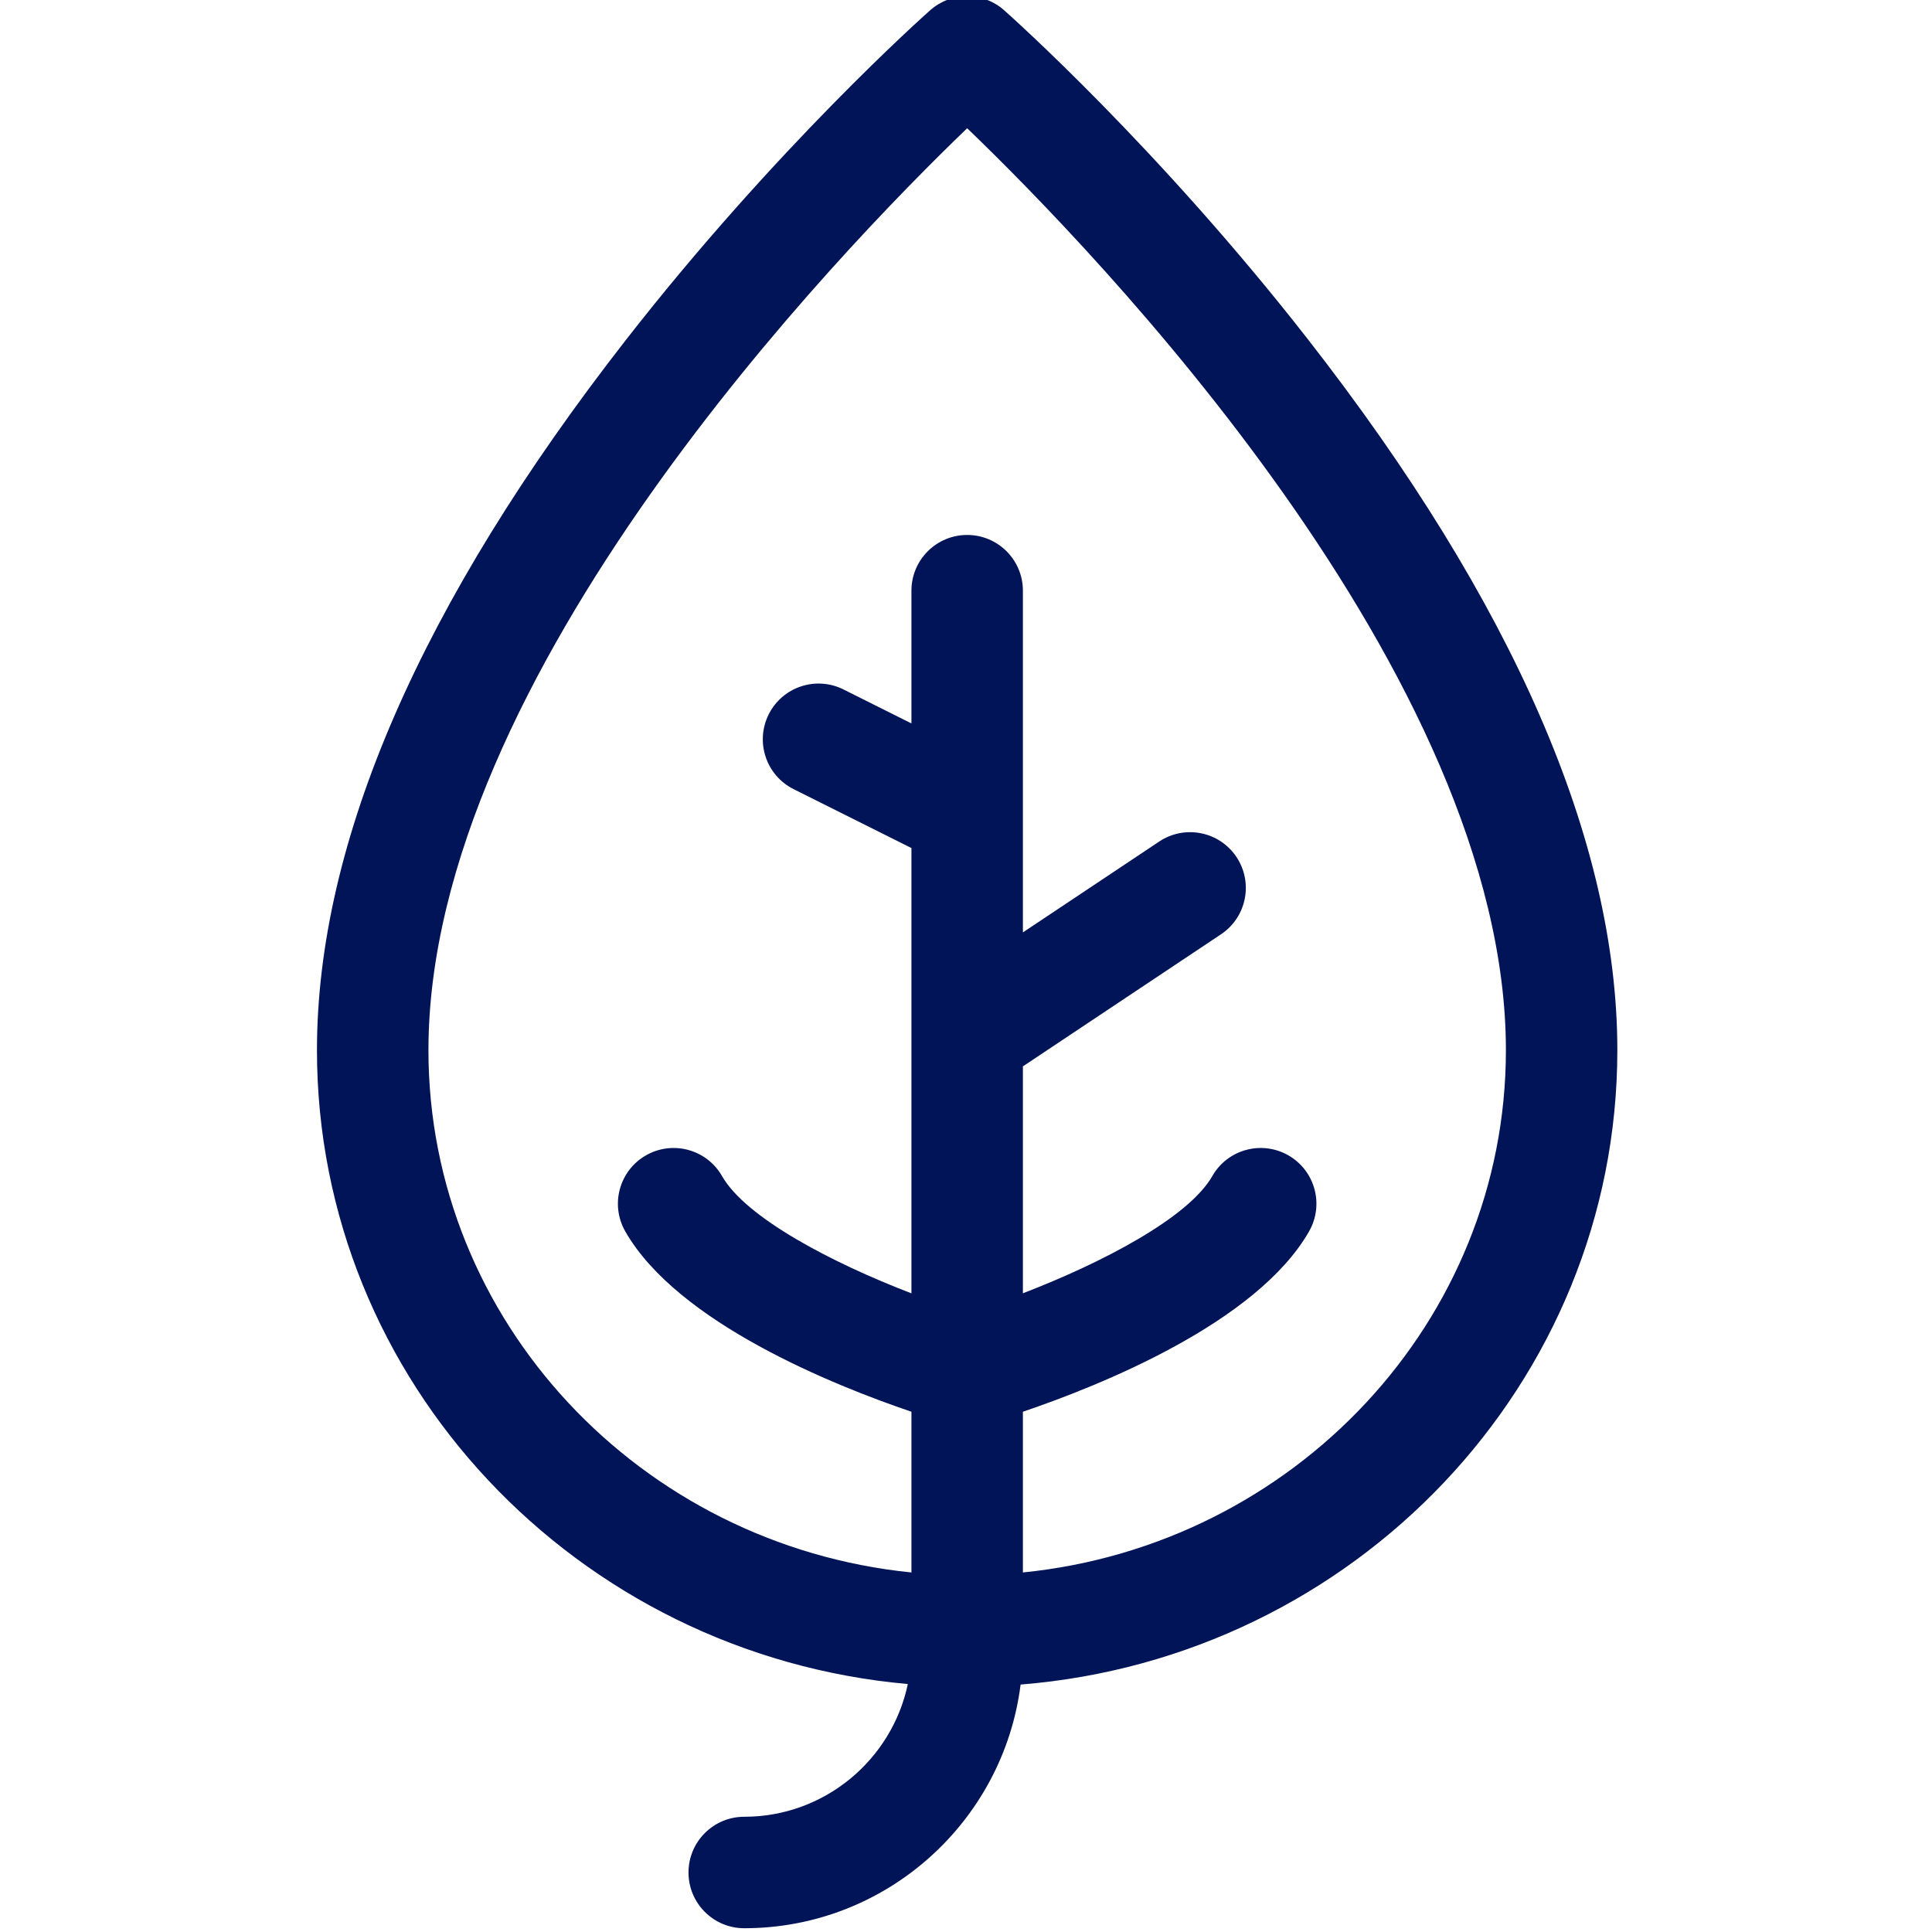
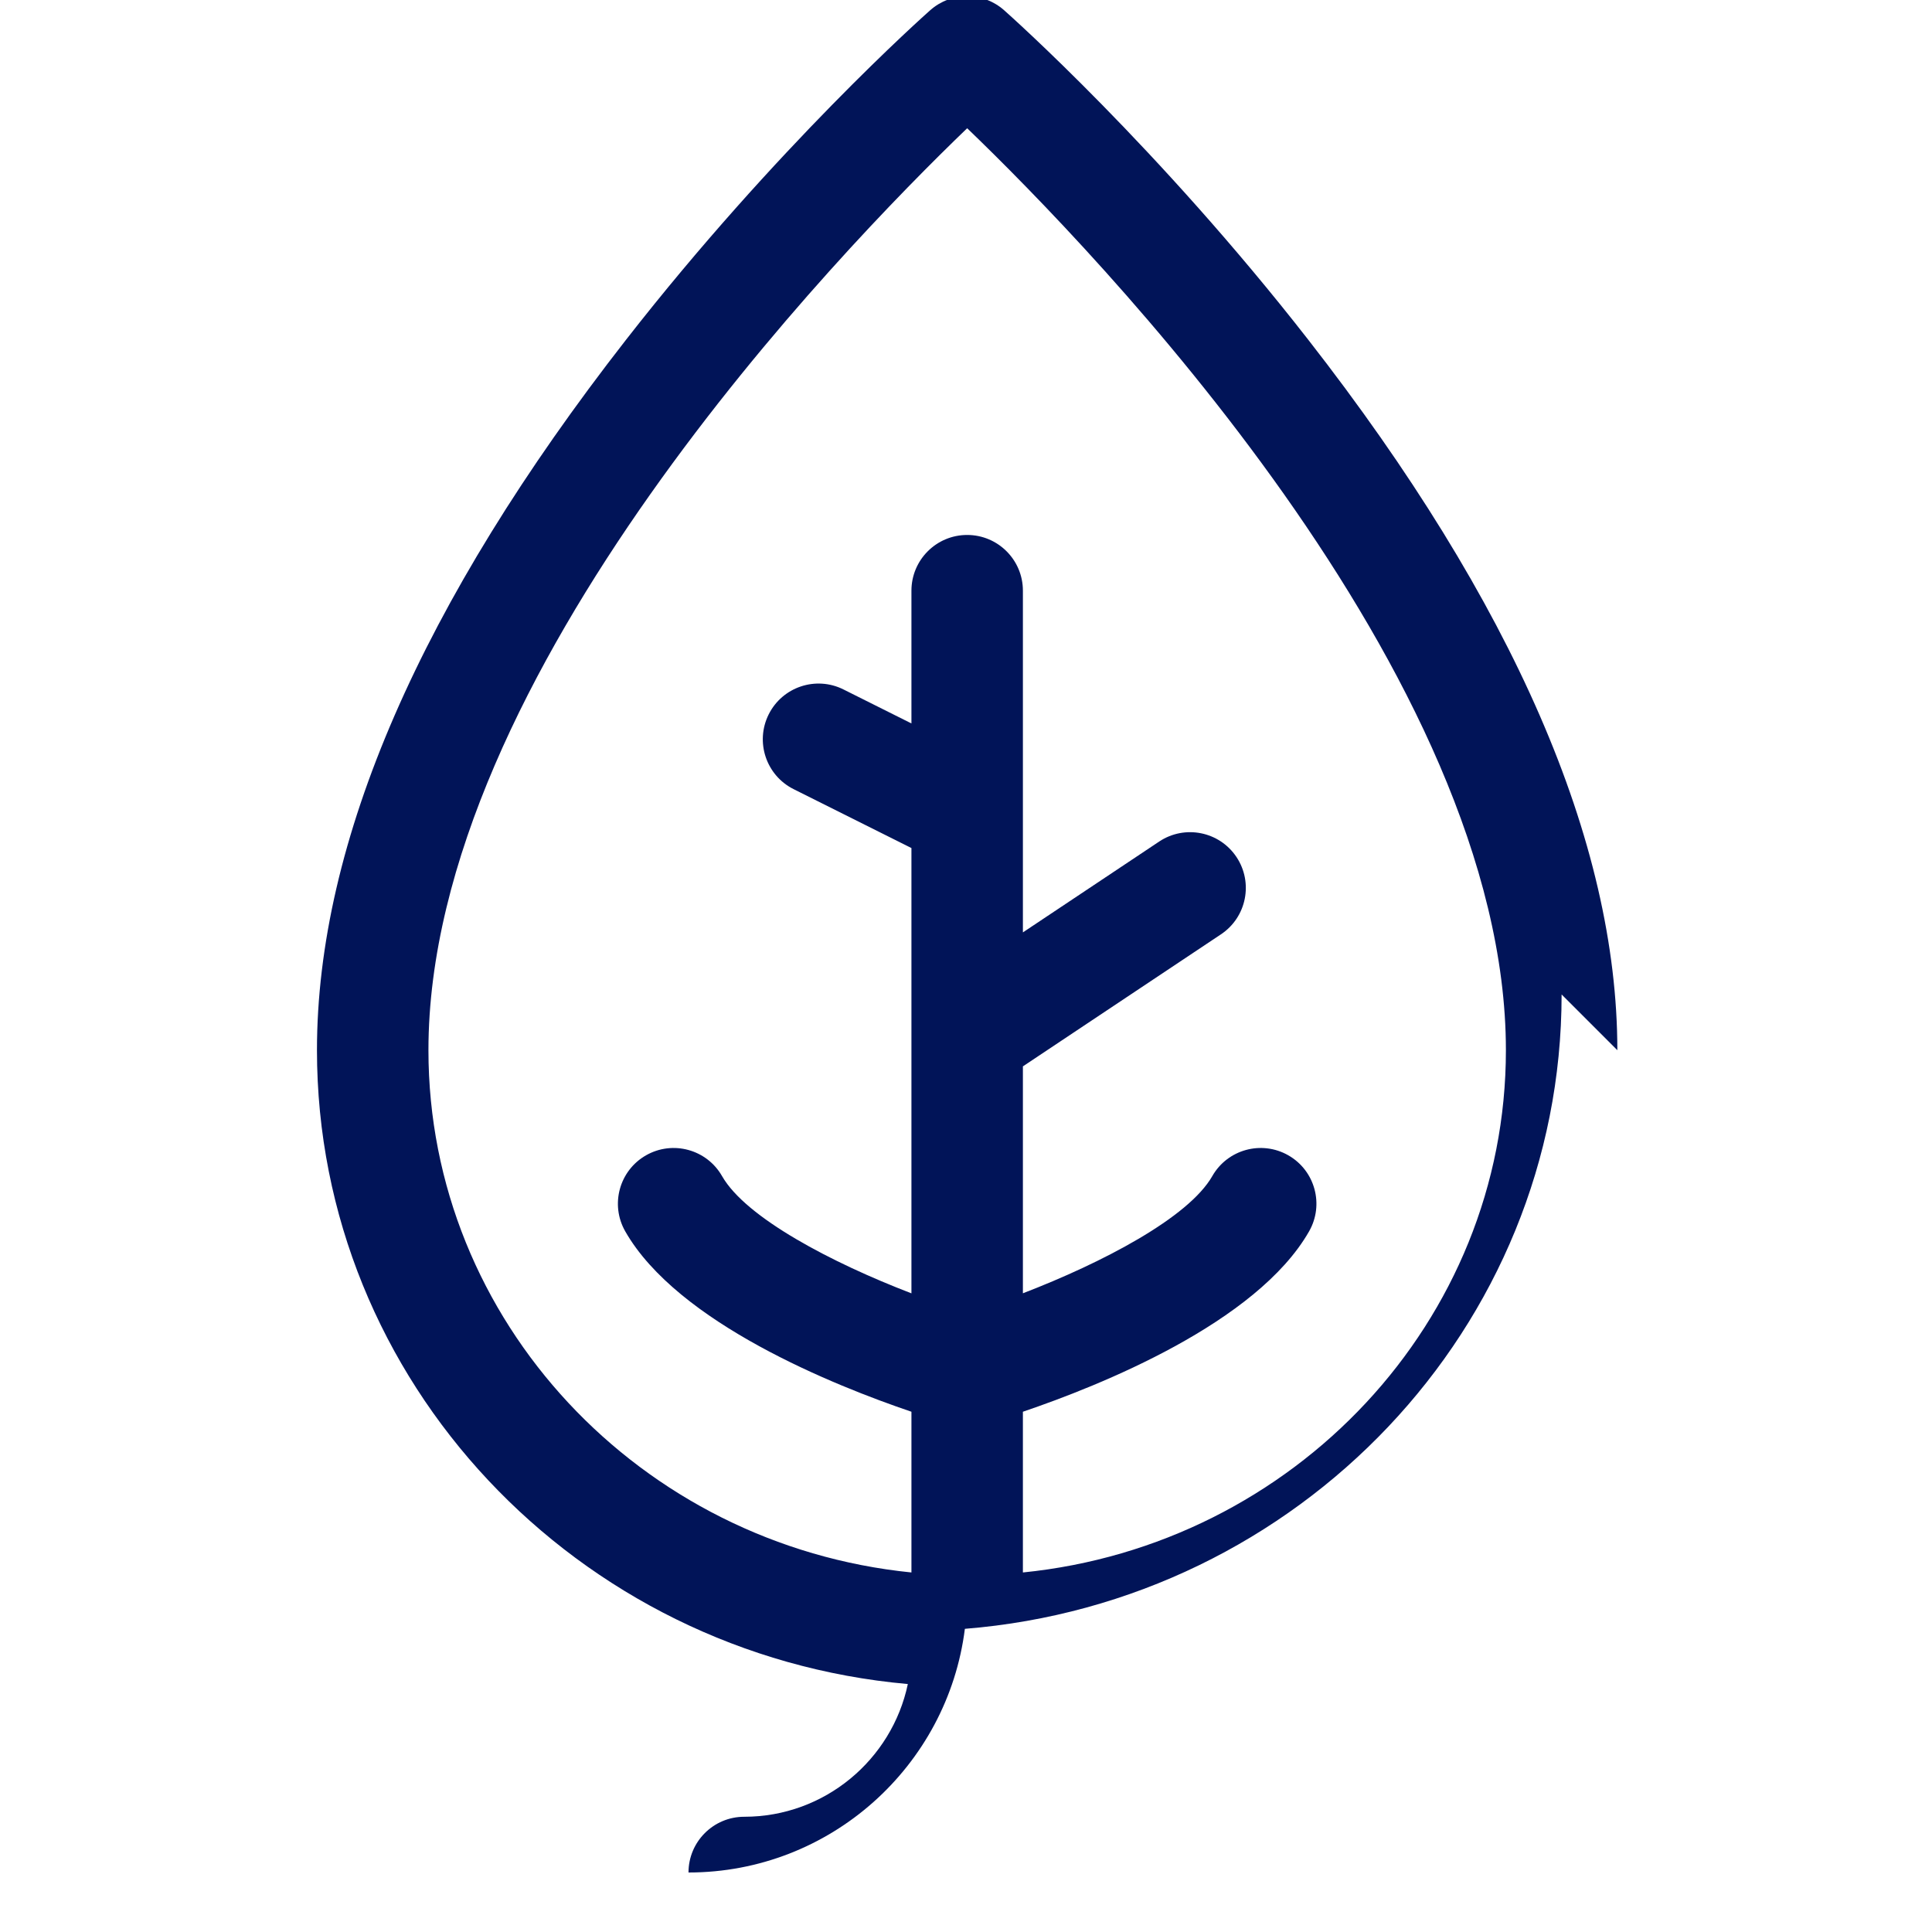
<svg xmlns="http://www.w3.org/2000/svg" height="512px" viewBox="-83 1 511 512" width="512px">
  <g>
-     <path d="m345.113 279.312c0-55.23-27.551-118.57-81.891-188.25-39.762-50.992-78.977-85.891-80.625-87.352-5.59-4.949-13.992-4.949-19.582 0-1.648 1.461-40.859 36.359-80.625 87.352-54.34 69.68-81.891 133.02-81.891 188.25 0 87.824 68.918 160.176 156.586 167.977-4.223 20.062-22.055 35.172-43.355 35.172-8.156 0-14.77 6.613-14.77 14.77s6.613 14.77 14.77 14.77c37.578 0 68.664-28.219 73.242-64.574 88.41-7.078 158.141-79.77 158.141-168.113zm-157.535 138.406v-42.594c20.297-6.883 61.973-23.508 75.844-47.805 4.043-7.082 1.578-16.105-5.504-20.148-7.086-4.043-16.105-1.578-20.148 5.508-6.305 11.039-29.184 22.977-50.191 31.055v-60.137l52.5-35c6.785-4.527 8.621-13.695 4.098-20.484-4.527-6.785-13.695-8.621-20.484-4.094l-36.113 24.074v-90.555c0-8.156-6.613-14.77-14.77-14.77s-14.77 6.613-14.77 14.77v35.18l-18.012-9.008c-7.293-3.645-16.168-.691-19.816 6.605-3.648 7.297-.688 16.168 6.605 19.816l31.223 15.609v49.848.059 68.102c-20.996-8.062-43.867-19.996-50.191-31.074-4.047-7.082-13.066-9.547-20.148-5.504-7.086 4.043-9.547 13.066-5.504 20.148 13.867 24.297 55.547 40.922 75.844 47.805v42.594c-71.812-7.227-128-66.539-128-138.406 0-99.34 109.066-211.922 142.77-244.328 33.711 32.418 142.77 144.996 142.77 244.328 0 71.867-56.191 131.184-128 138.406zm0 0" data-original="#000000" class="active-path" data-old_color="#000000" fill="#011458" />
+     <path d="m345.113 279.312c0-55.23-27.551-118.57-81.891-188.25-39.762-50.992-78.977-85.891-80.625-87.352-5.59-4.949-13.992-4.949-19.582 0-1.648 1.461-40.859 36.359-80.625 87.352-54.34 69.68-81.891 133.02-81.891 188.25 0 87.824 68.918 160.176 156.586 167.977-4.223 20.062-22.055 35.172-43.355 35.172-8.156 0-14.77 6.613-14.77 14.77c37.578 0 68.664-28.219 73.242-64.574 88.41-7.078 158.141-79.77 158.141-168.113zm-157.535 138.406v-42.594c20.297-6.883 61.973-23.508 75.844-47.805 4.043-7.082 1.578-16.105-5.504-20.148-7.086-4.043-16.105-1.578-20.148 5.508-6.305 11.039-29.184 22.977-50.191 31.055v-60.137l52.5-35c6.785-4.527 8.621-13.695 4.098-20.484-4.527-6.785-13.695-8.621-20.484-4.094l-36.113 24.074v-90.555c0-8.156-6.613-14.77-14.77-14.77s-14.77 6.613-14.77 14.77v35.18l-18.012-9.008c-7.293-3.645-16.168-.691-19.816 6.605-3.648 7.297-.688 16.168 6.605 19.816l31.223 15.609v49.848.059 68.102c-20.996-8.062-43.867-19.996-50.191-31.074-4.047-7.082-13.066-9.547-20.148-5.504-7.086 4.043-9.547 13.066-5.504 20.148 13.867 24.297 55.547 40.922 75.844 47.805v42.594c-71.812-7.227-128-66.539-128-138.406 0-99.34 109.066-211.922 142.77-244.328 33.711 32.418 142.77 144.996 142.77 244.328 0 71.867-56.191 131.184-128 138.406zm0 0" data-original="#000000" class="active-path" data-old_color="#000000" fill="#011458" />
  </g>
</svg>